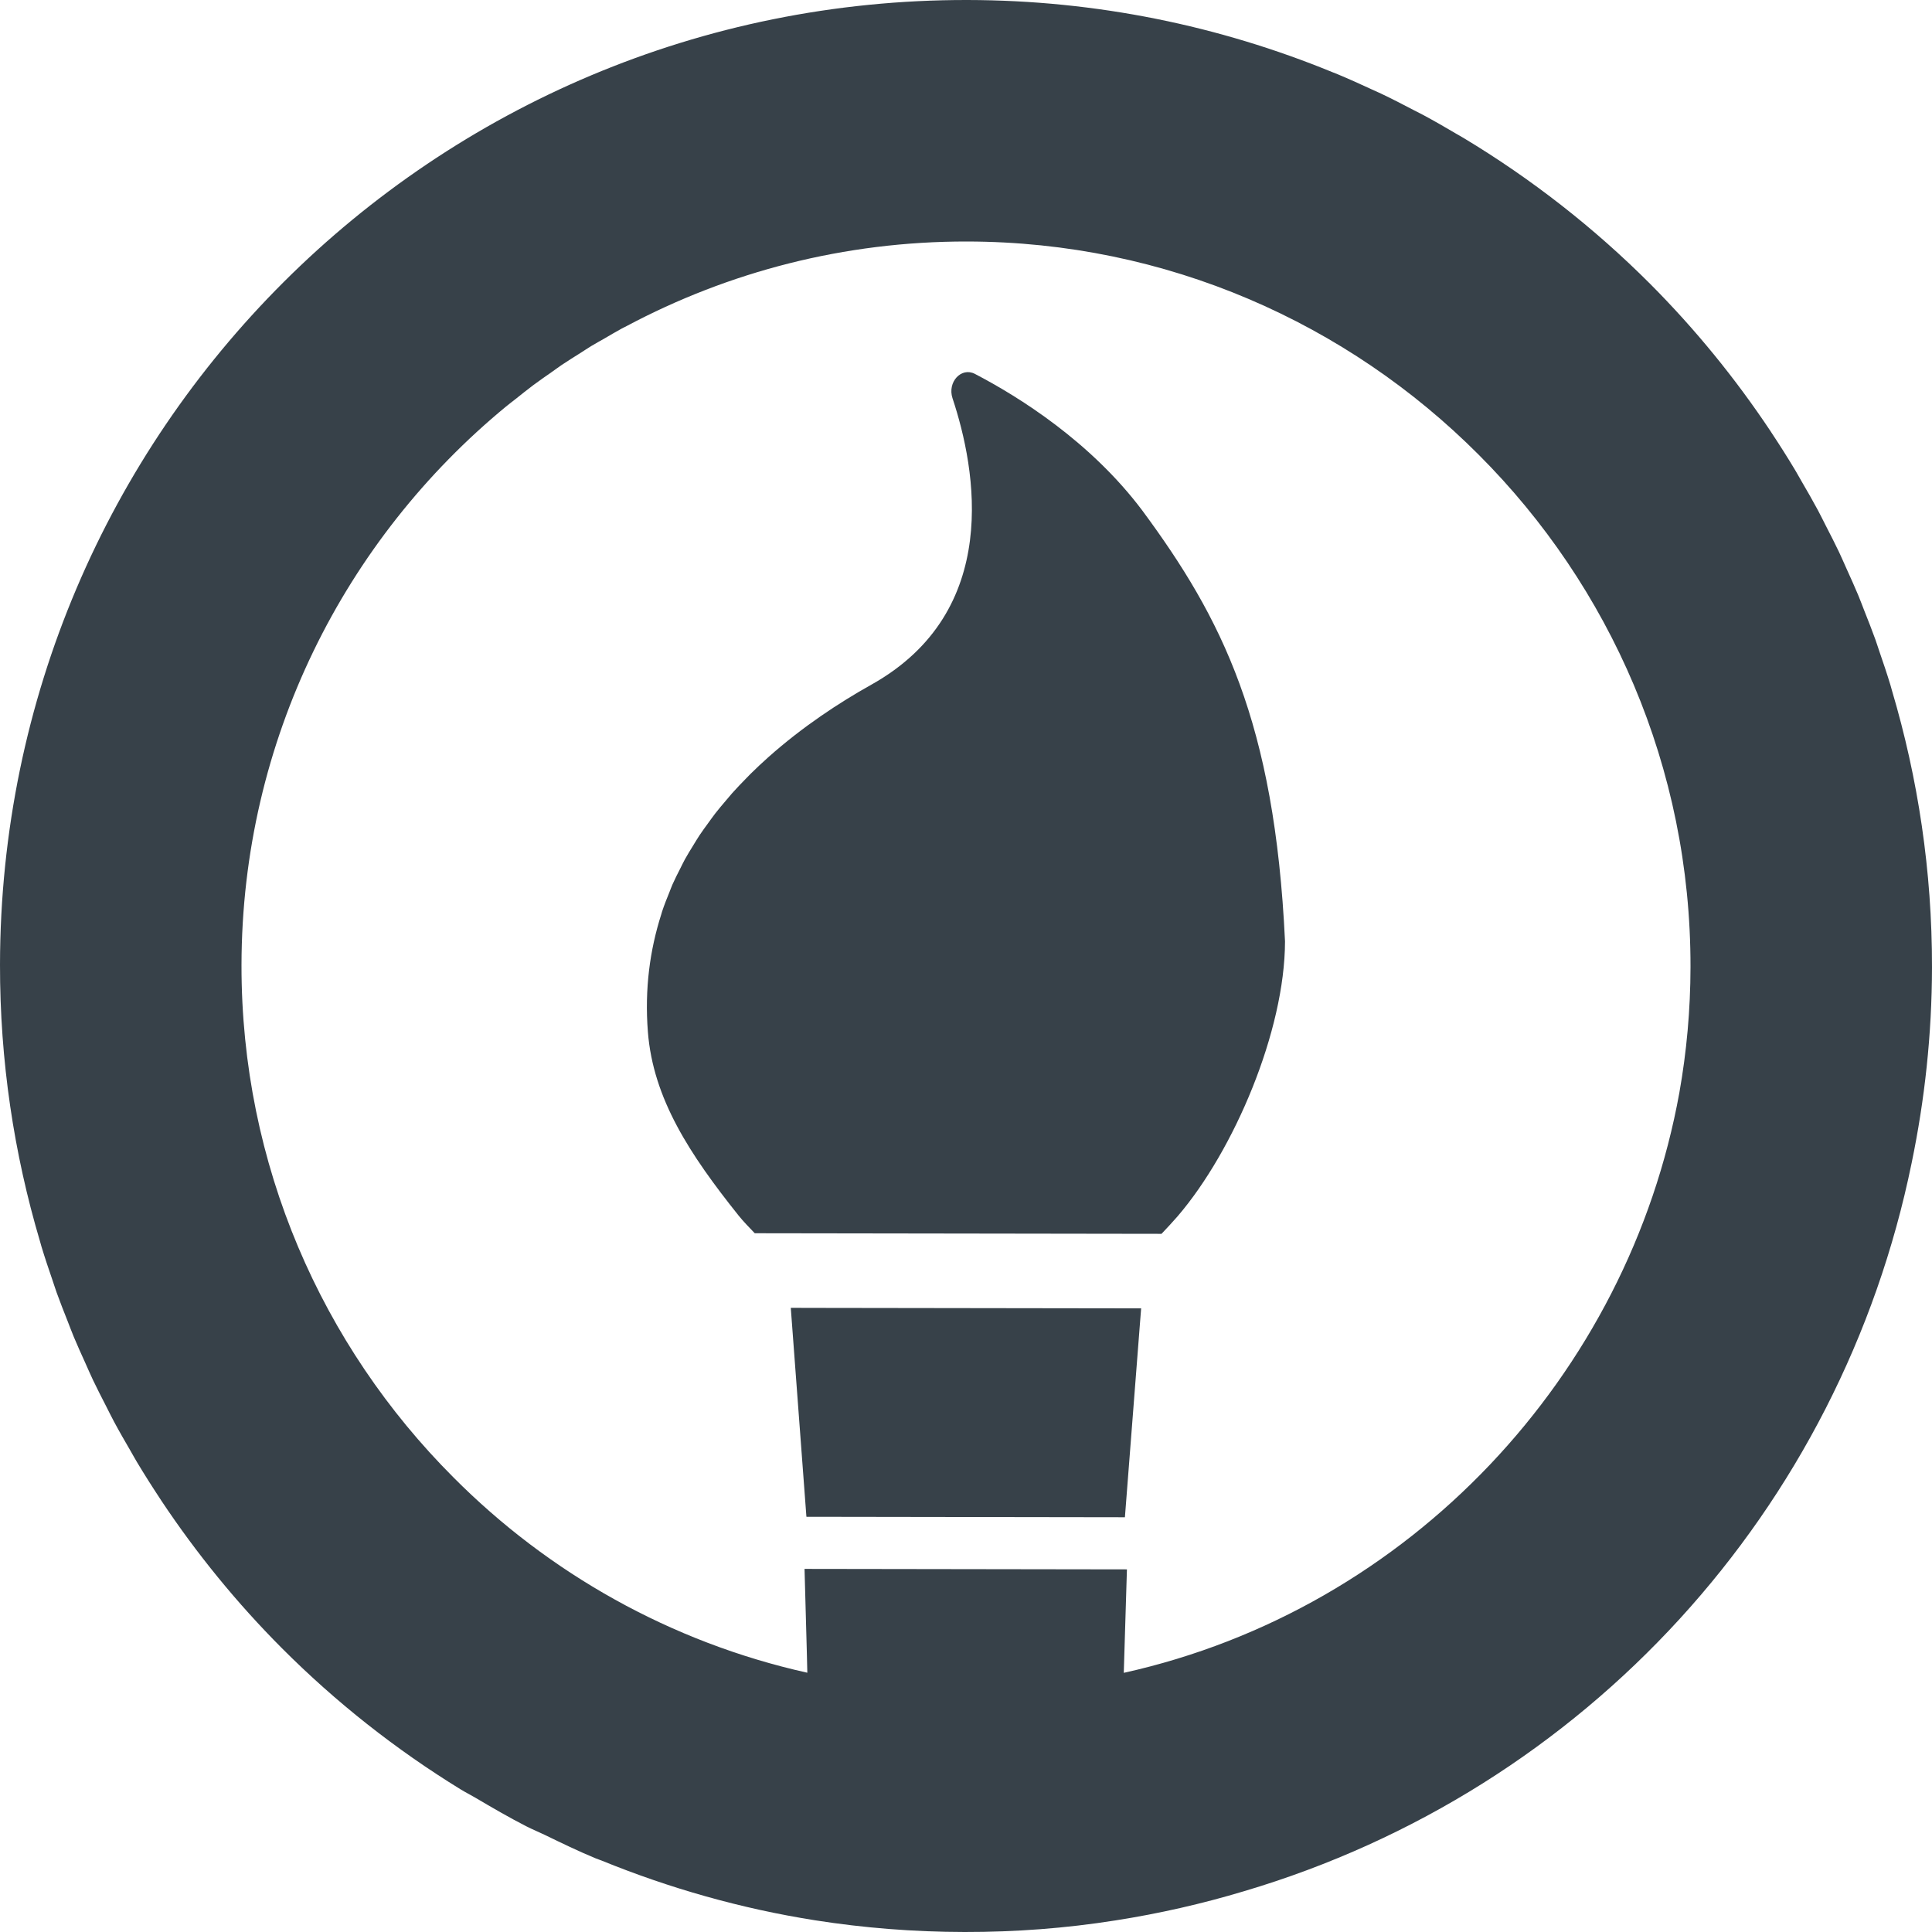
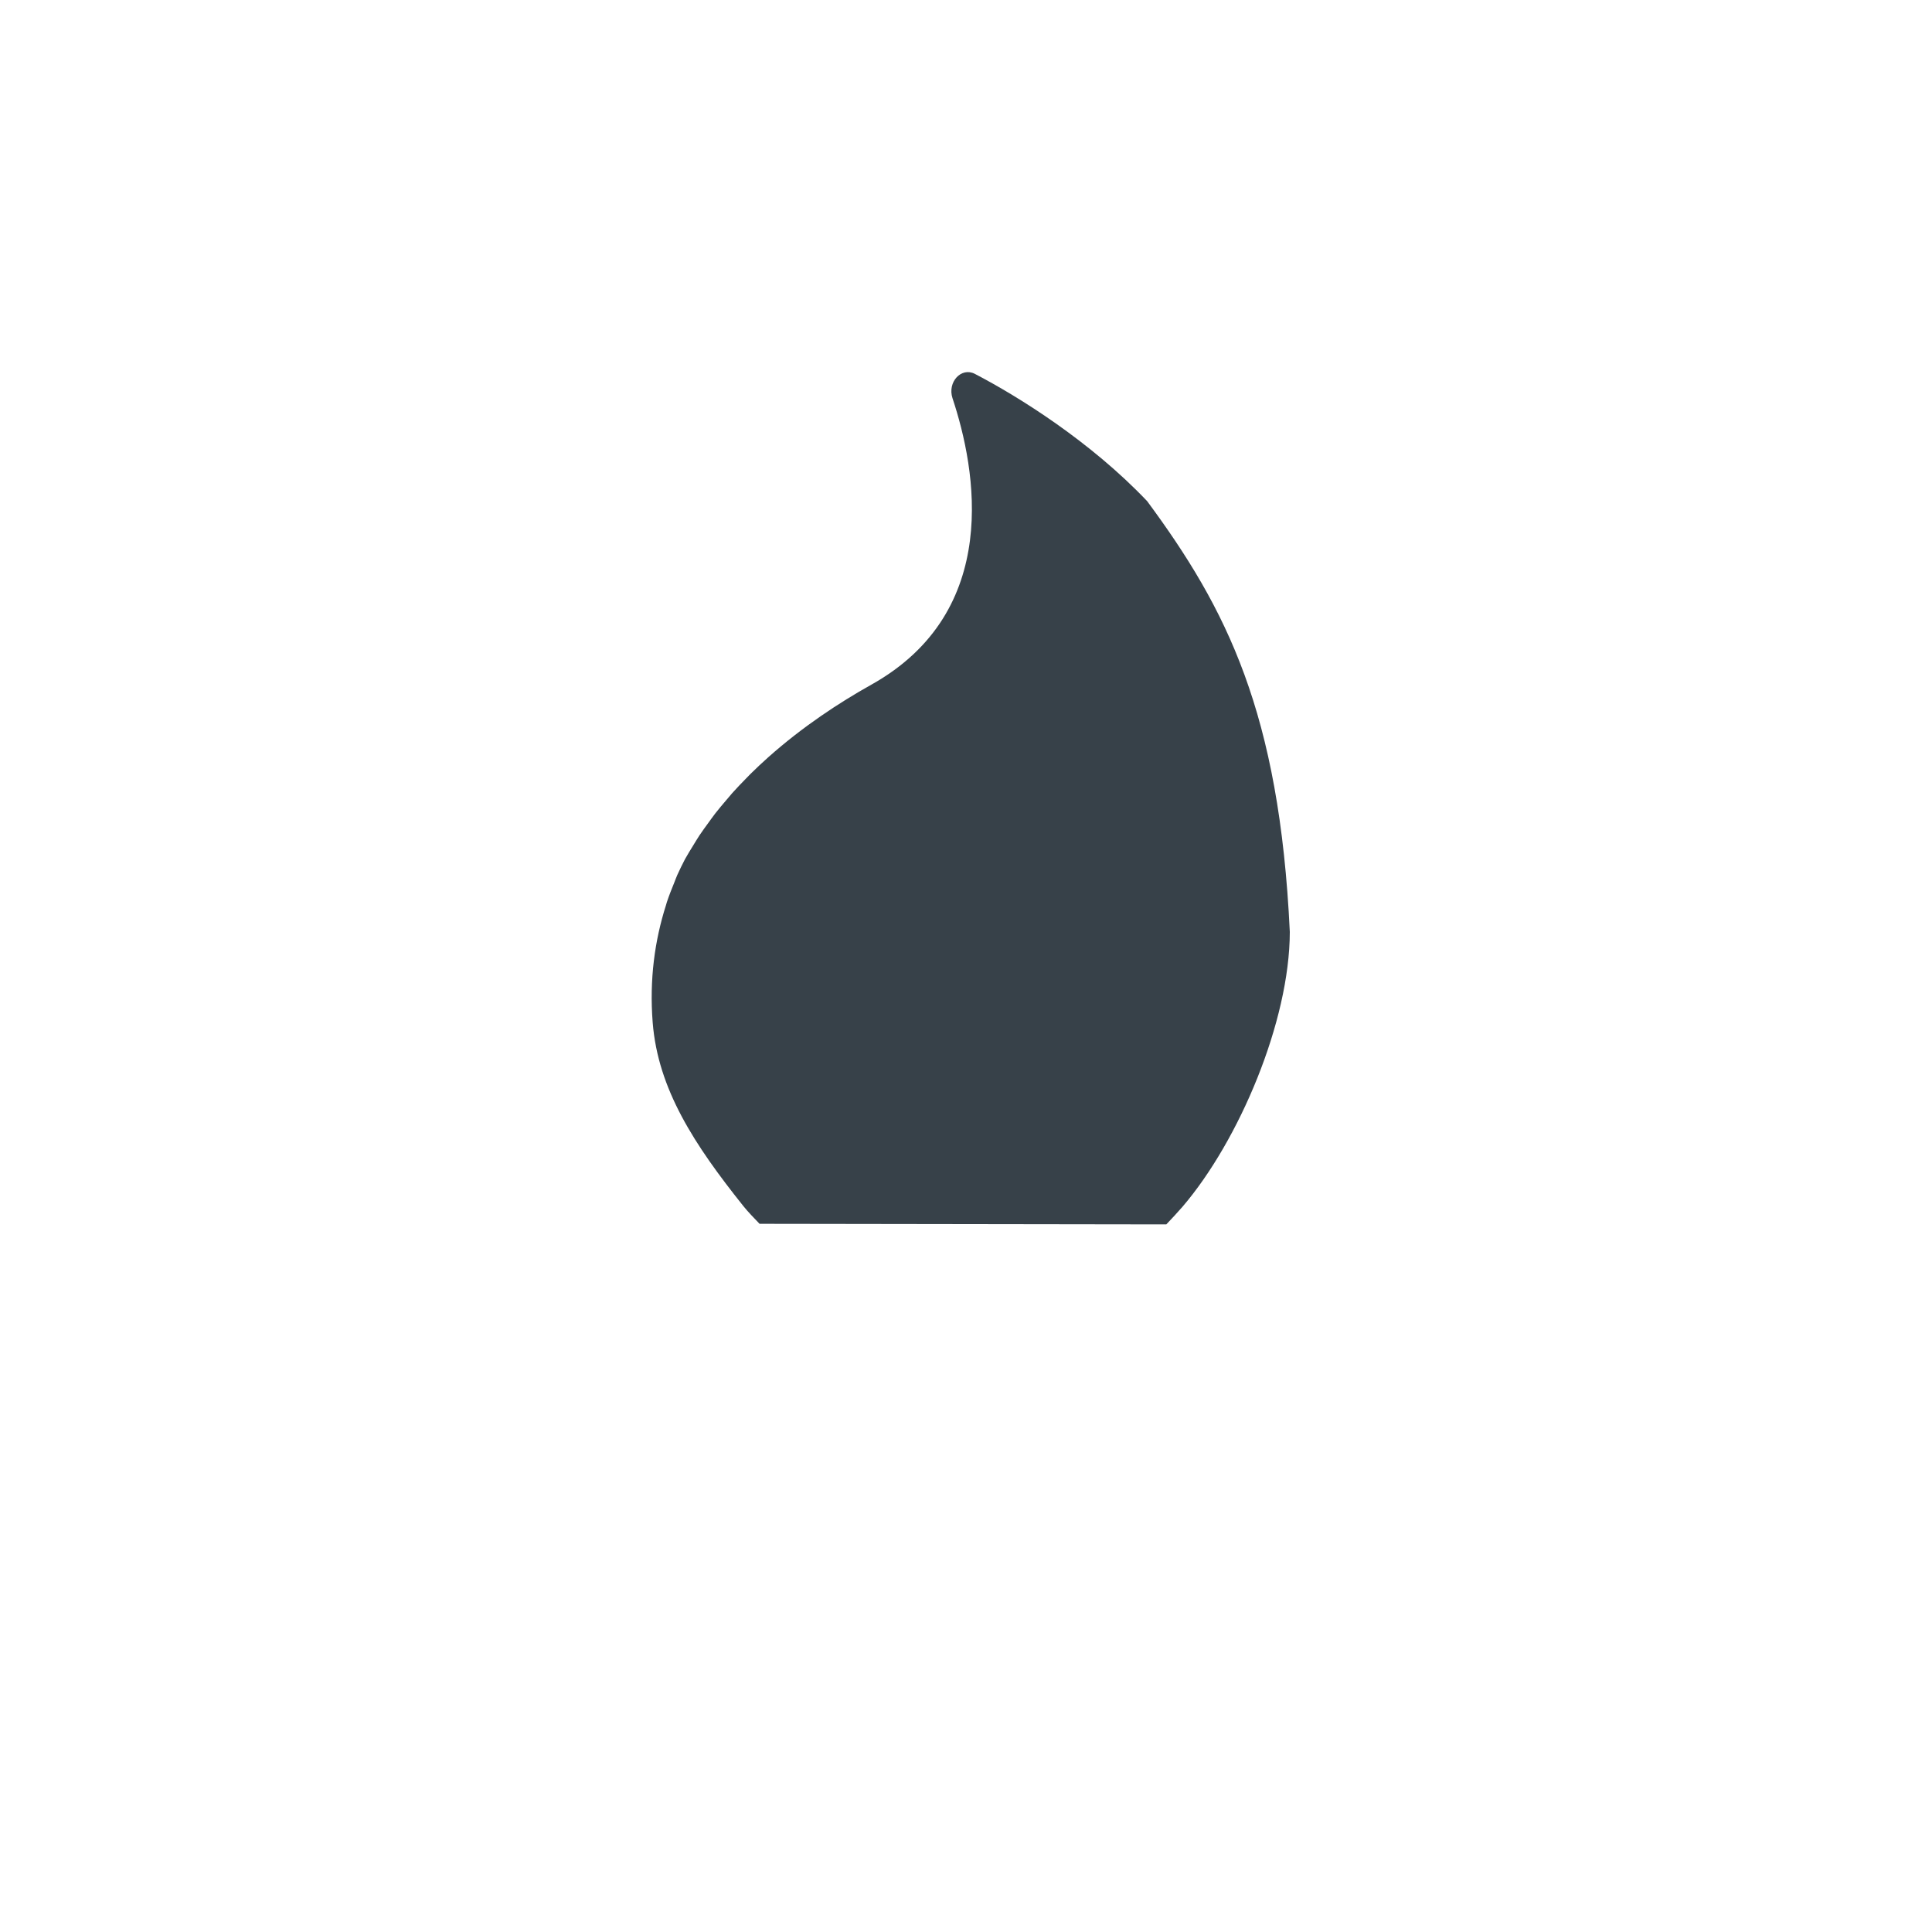
<svg xmlns="http://www.w3.org/2000/svg" version="1.1" id="_x31_0" x="0px" y="0px" viewBox="0 0 512 512" style="enable-background:new 0 0 512 512;" xml:space="preserve">
  <style type="text/css">
	.st0{fill:#374149;}
</style>
  <g>
-     <path class="st0" d="M506.609,308.18c3.469-16.734,5.363-34.047,5.391-51.809c0.038-25.492-3.703-50.098-10.598-73.34   c-0.145-0.484-0.266-0.977-0.41-1.461c-0.914-3.012-1.922-5.988-2.942-8.953c-0.359-1.043-0.683-2.098-1.054-3.137   c-0.918-2.559-1.922-5.078-2.918-7.598c-0.546-1.391-1.066-2.797-1.64-4.18c-0.962-2.309-2-4.578-3.024-6.851   c-0.687-1.52-1.34-3.055-2.054-4.563c-1.094-2.308-2.27-4.57-3.434-6.843c-0.715-1.394-1.398-2.809-2.137-4.191   c-1.398-2.606-2.875-5.161-4.359-7.711c-0.566-0.977-1.102-1.969-1.684-2.938c-2.011-3.363-4.109-6.668-6.273-9.93   c-0.074-0.11-0.137-0.222-0.211-0.332c-9.367-14.078-20.066-27.191-31.961-39.121C422.5,60.402,405.878,47.41,387.836,36.551   c-0.562-0.34-1.141-0.649-1.707-0.985c-2.969-1.754-5.961-3.48-9.008-5.117c-0.832-0.45-1.683-0.856-2.519-1.293   c-2.844-1.493-5.695-2.962-8.602-4.344c-0.786-0.375-1.586-0.711-2.375-1.078c-3.023-1.402-6.062-2.777-9.148-4.062   c-0.466-0.195-0.938-0.367-1.406-0.558C323.226,6.871,290.598,0.051,256.371,0C114.93-0.203,0.207,114.188,0,255.629   c-0.035,25.488,3.699,50.086,10.594,73.324c0.145,0.493,0.27,0.989,0.418,1.477c0.91,3,1.91,5.961,2.926,8.918   c0.363,1.059,0.695,2.13,1.07,3.18c0.914,2.543,1.906,5.043,2.898,7.551c0.554,1.406,1.078,2.828,1.656,4.222   c0.954,2.293,1.985,4.543,3.004,6.801c0.692,1.539,1.356,3.094,2.078,4.617c1.086,2.286,2.246,4.524,3.394,6.77   c0.73,1.422,1.422,2.859,2.18,4.266c1.39,2.598,2.863,5.145,4.343,7.691c0.57,0.981,1.106,1.977,1.692,2.95   c2.004,3.344,4.086,6.629,6.234,9.871c0.09,0.133,0.168,0.266,0.254,0.398c9.367,14.074,20.062,27.183,31.957,39.113   c14.223,14.262,30.122,26.821,47.356,37.414c1.289,0.793,2.644,1.465,3.945,2.234c4.418,2.61,8.852,5.191,13.43,7.539   c1.641,0.84,3.348,1.527,5.004,2.332c4.398,2.133,8.797,4.266,13.332,6.148c0.551,0.23,1.125,0.402,1.68,0.629   c17.941,7.309,36.867,12.723,56.59,15.829c12.875,2.019,26.074,3.078,39.594,3.098c13.602,0.019,26.879-1,39.926-3.062   c11.676-1.817,23.086-4.43,34.184-7.766C420.422,474.266,487.843,400,506.609,308.18z M297.813,443.32l0.808-26.531l0.027-0.809   h-0.003l0.003-0.078l-85.437-0.126l0.609,22.145l0.13,5.371c-36.137-8.054-68.508-26.336-93.825-51.809   C85.375,356.714,63.922,308.683,64,255.722c0.086-59.57,27.394-112.828,70.118-147.999c0.832-0.688,1.703-1.329,2.546-2   c1.555-1.234,3.098-2.489,4.691-3.676c1.602-1.195,3.254-2.328,4.895-3.477c0.882-0.614,1.738-1.266,2.633-1.867   c1.625-1.094,3.297-2.125,4.957-3.172c0.953-0.602,1.882-1.238,2.847-1.824c1.203-0.726,2.442-1.394,3.661-2.098   c1.469-0.852,2.922-1.726,4.414-2.535c0.43-0.23,0.879-0.438,1.309-0.668C192.992,72.078,223.695,63.954,256.278,64   c52.878,0.078,100.847,21.664,135.598,56.516c34.75,34.77,56.202,82.801,56.125,135.762c-0.016,11.347-1.031,22.469-2.95,33.277   C431.531,364.336,373.766,426.465,297.813,443.32z" />
-     <path class="st0" d="M258.336,99.074c-3.586-1.848-7.305,2.172-5.918,6.442c6.262,18.812,13.254,56.492-21.503,75.93   c-8.52,4.762-18.199,11.125-27.25,19.175c-0.039,0.035-0.074,0.07-0.113,0.102c-1.61,1.438-3.196,2.918-4.754,4.465   c-0.39,0.387-0.766,0.794-1.152,1.188c-1.211,1.234-2.41,2.48-3.574,3.781c-0.578,0.649-1.125,1.325-1.691,1.989   c-0.954,1.121-1.906,2.238-2.817,3.41c-0.633,0.813-1.222,1.657-1.828,2.489c-0.809,1.106-1.621,2.207-2.386,3.359   c-0.574,0.867-1.102,1.77-1.653,2.66c-0.738,1.199-1.48,2.39-2.168,3.633c-0.449,0.817-0.847,1.668-1.27,2.5   c-0.71,1.394-1.422,2.786-2.062,4.234c-0.277,0.633-0.508,1.297-0.77,1.942c-0.703,1.718-1.39,3.442-1.98,5.234   c-0.086,0.258-0.149,0.531-0.23,0.789c-2.973,9.336-4.414,19.649-3.52,31.066c1.387,17.715,11.125,32.5,24.023,48.656   c1.329,1.657,2.825,3.157,4.301,4.707l107.79,0.156c1.476-1.546,2.914-3.101,4.308-4.695c14.922-17.43,28.391-49.066,28.422-72.82   c-2.742-58.172-16.758-85.679-37.813-114.164C289.035,117.055,270.019,105.149,258.336,99.074z" />
-     <polygon class="st0" points="216.09,346.606 209.649,346.59 209.649,346.598 209.566,346.598 213.707,401.961 298.114,402.086    302.117,350.504 302.41,346.812 302.406,346.812 302.41,346.73  " />
+     <path class="st0" d="M258.336,99.074c-3.586-1.848-7.305,2.172-5.918,6.442c6.262,18.812,13.254,56.492-21.503,75.93   c-8.52,4.762-18.199,11.125-27.25,19.175c-0.039,0.035-0.074,0.07-0.113,0.102c-1.61,1.438-3.196,2.918-4.754,4.465   c-0.39,0.387-0.766,0.794-1.152,1.188c-1.211,1.234-2.41,2.48-3.574,3.781c-0.578,0.649-1.125,1.325-1.691,1.989   c-0.954,1.121-1.906,2.238-2.817,3.41c-0.633,0.813-1.222,1.657-1.828,2.489c-0.809,1.106-1.621,2.207-2.386,3.359   c-0.574,0.867-1.102,1.77-1.653,2.66c-0.738,1.199-1.48,2.39-2.168,3.633c-0.71,1.394-1.422,2.786-2.062,4.234c-0.277,0.633-0.508,1.297-0.77,1.942c-0.703,1.718-1.39,3.442-1.98,5.234   c-0.086,0.258-0.149,0.531-0.23,0.789c-2.973,9.336-4.414,19.649-3.52,31.066c1.387,17.715,11.125,32.5,24.023,48.656   c1.329,1.657,2.825,3.157,4.301,4.707l107.79,0.156c1.476-1.546,2.914-3.101,4.308-4.695c14.922-17.43,28.391-49.066,28.422-72.82   c-2.742-58.172-16.758-85.679-37.813-114.164C289.035,117.055,270.019,105.149,258.336,99.074z" />
  </g>
</svg>